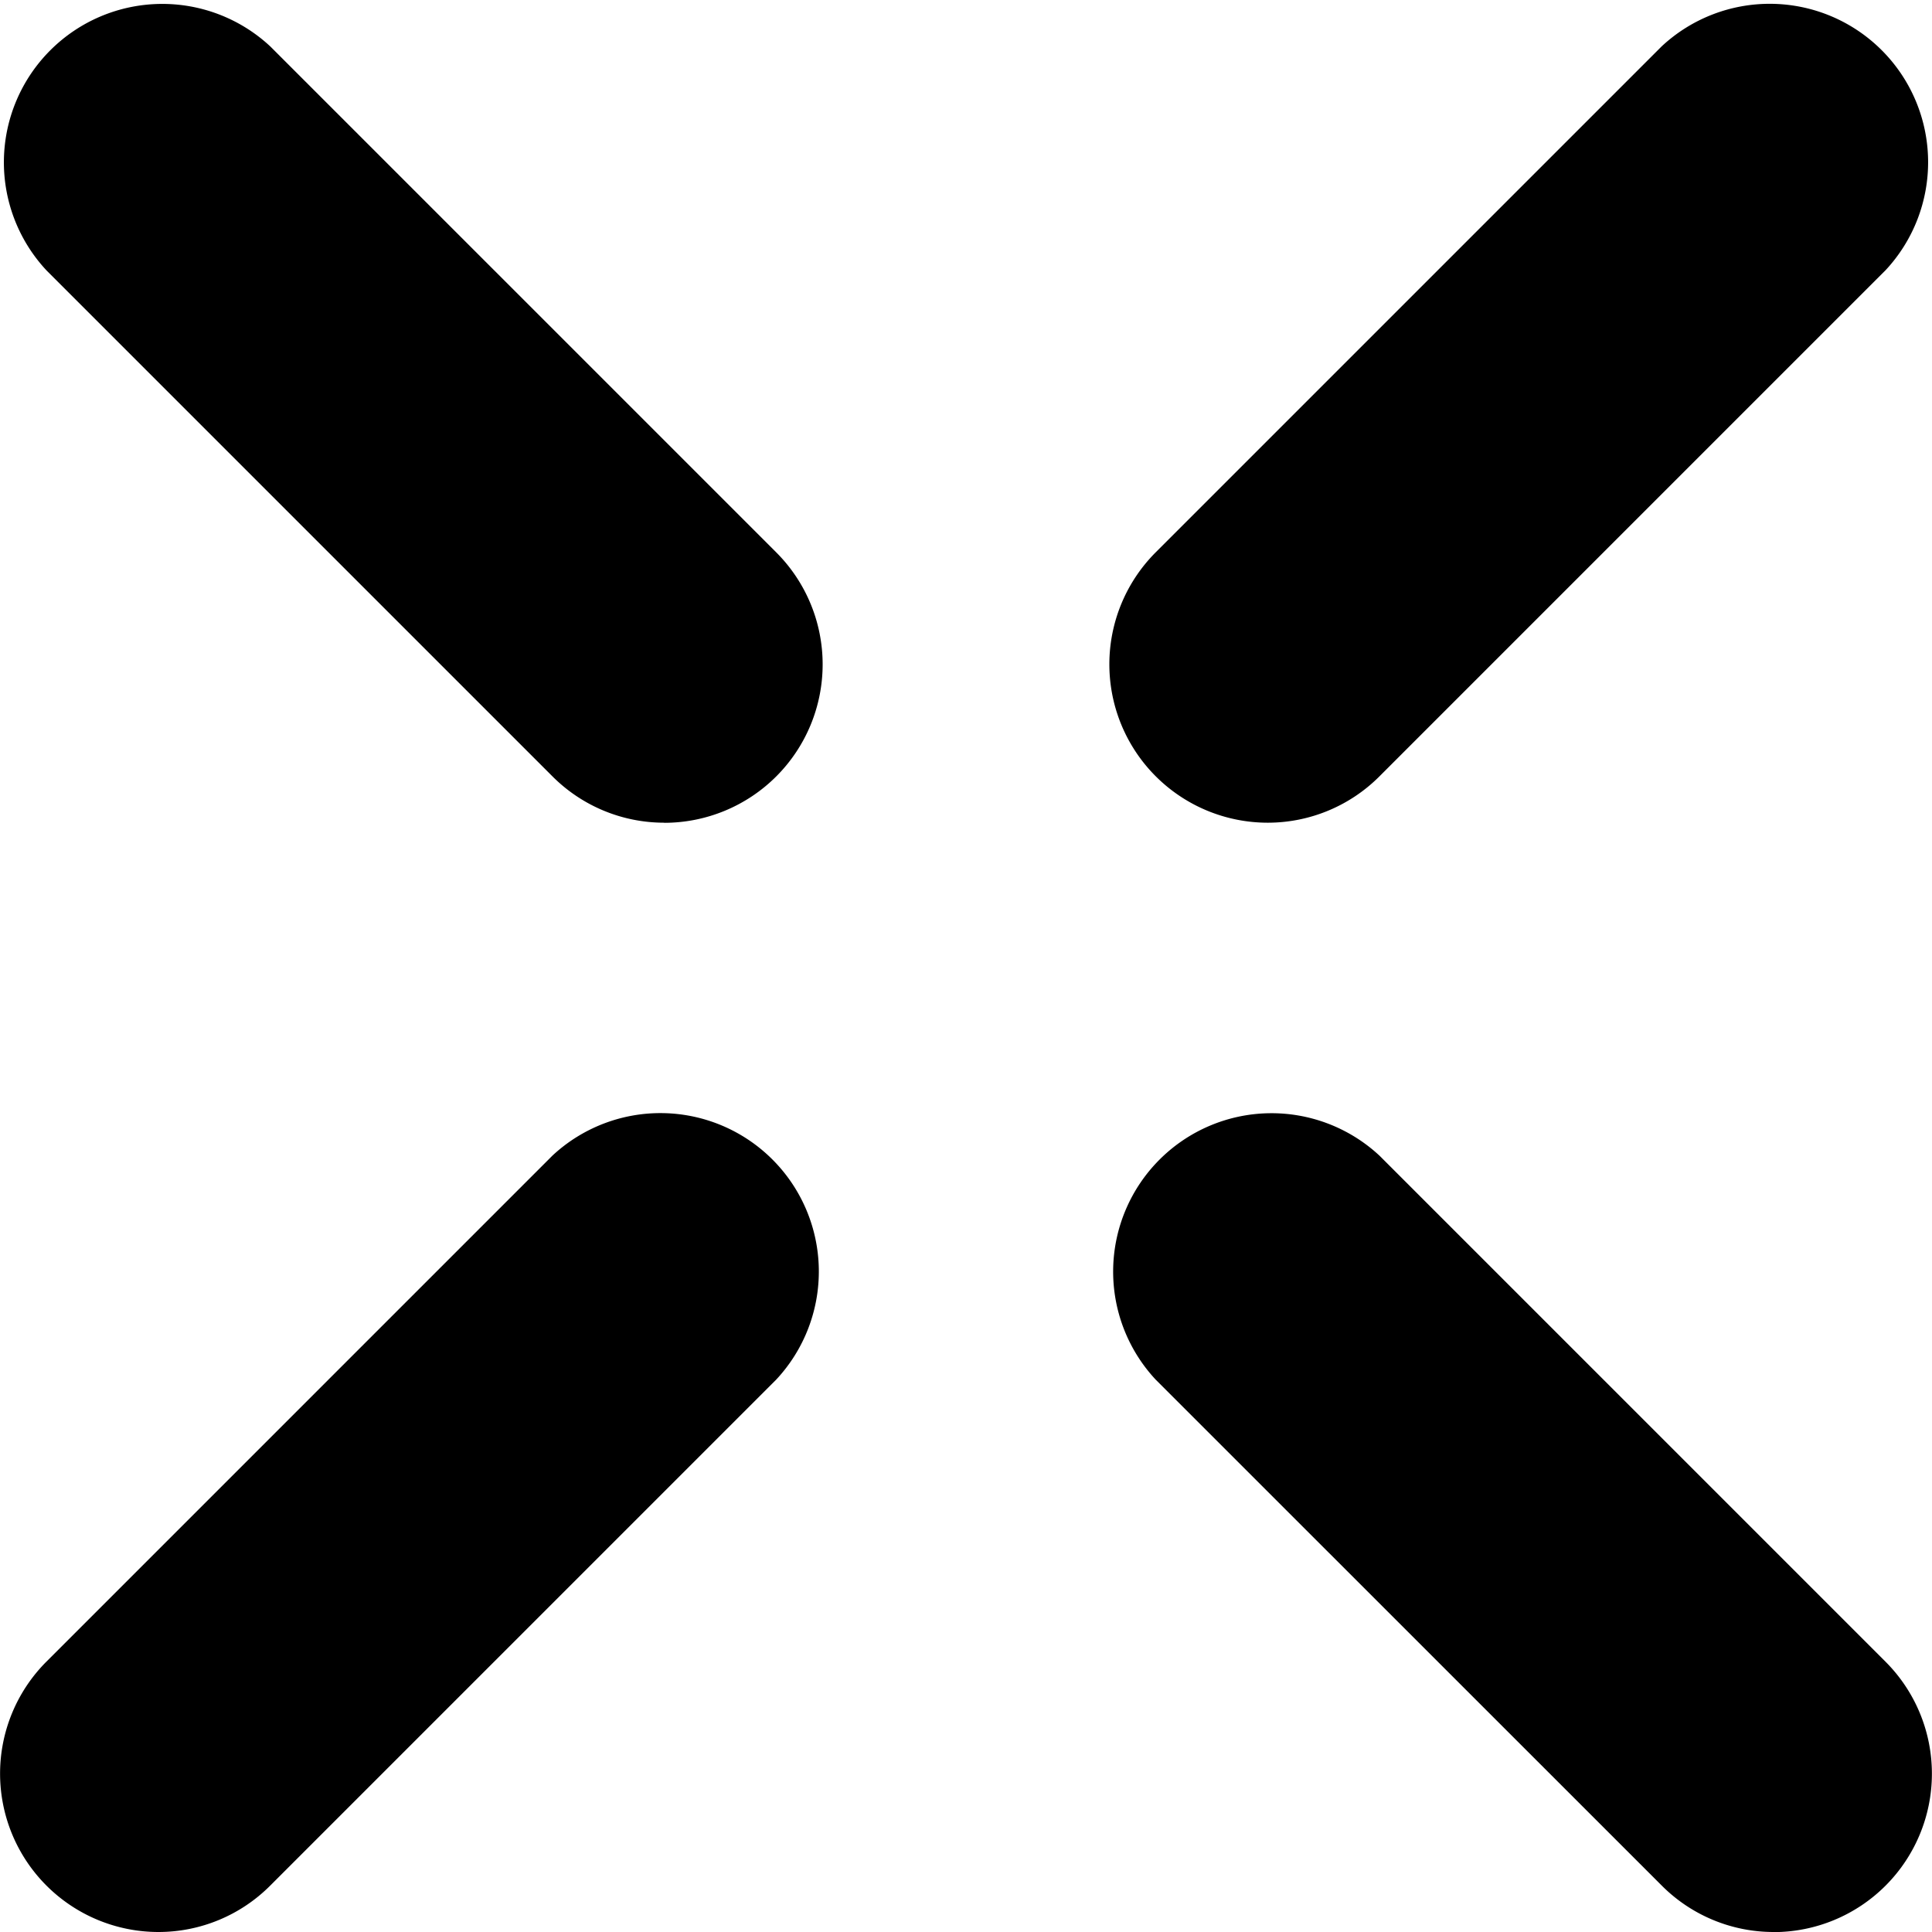
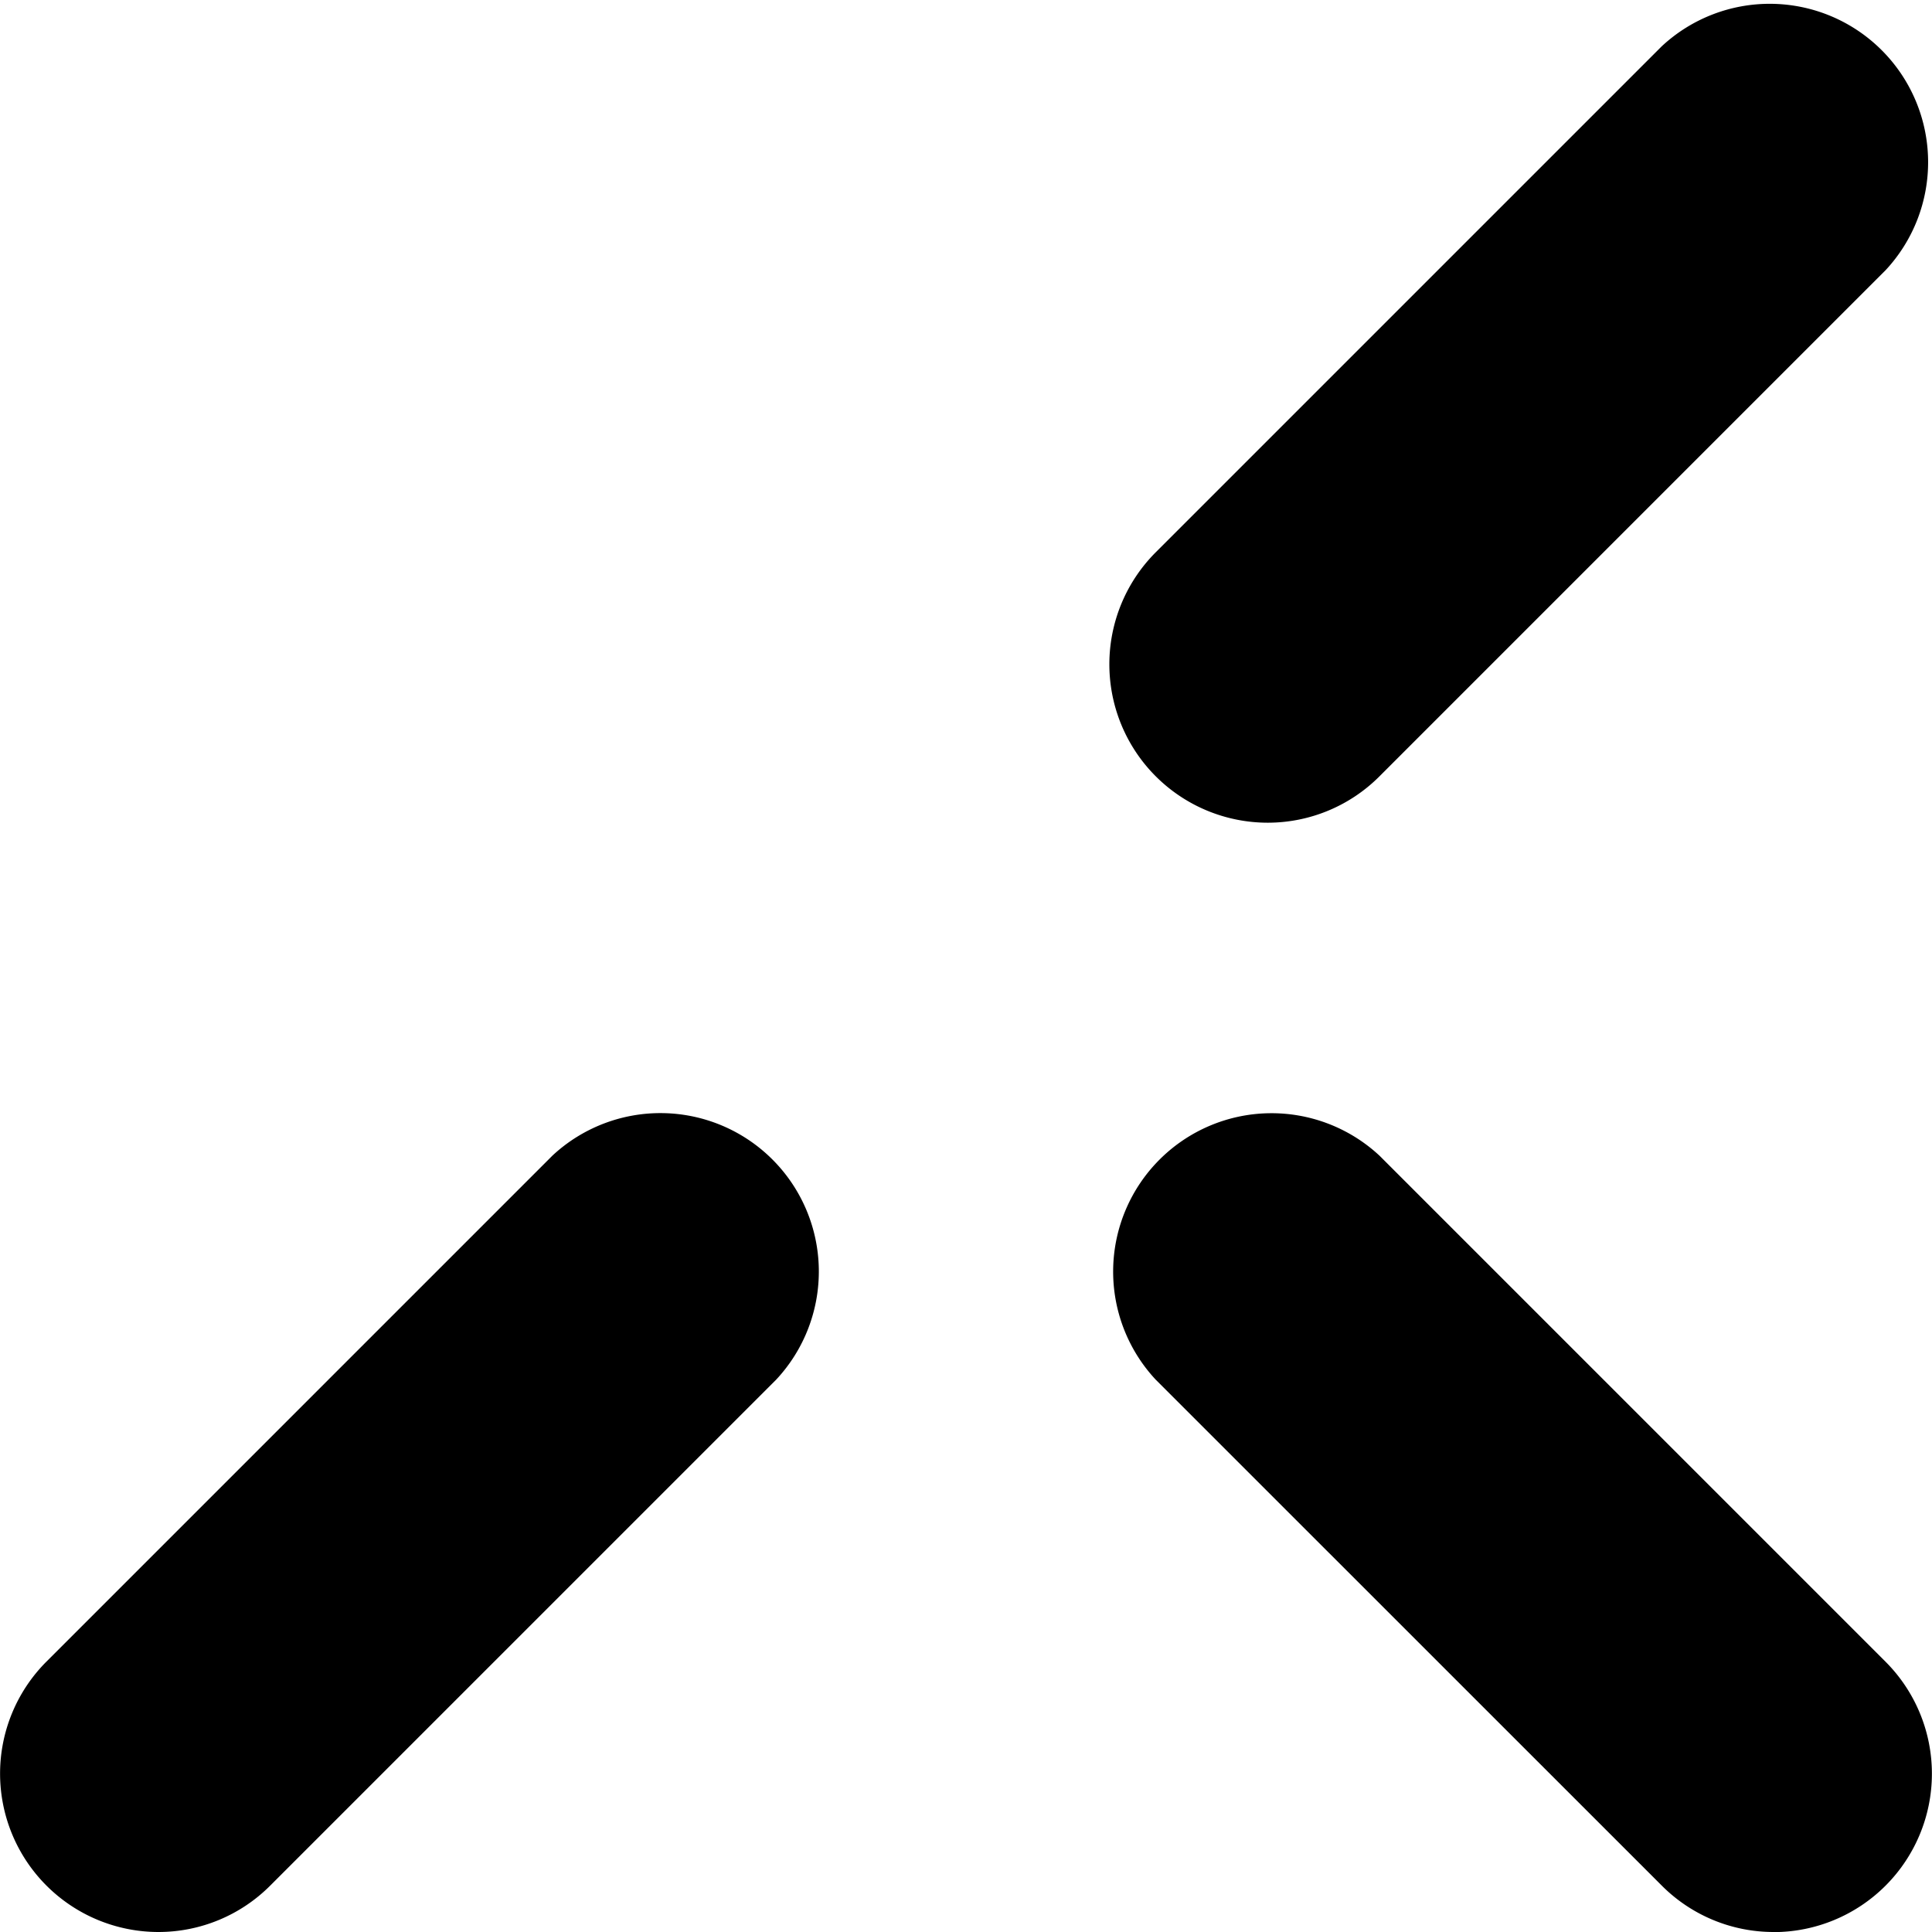
<svg xmlns="http://www.w3.org/2000/svg" width="91.471" height="91.471" viewBox="0 0 91.471 91.471">
-   <path d="M713.271,271.231a7.5,7.5,0,0,1-5.3-12.8l23.958-23.958a7.5,7.5,0,0,1,10.6,10.6l-23.958,23.958A7.471,7.471,0,0,1,713.271,271.231Z" transform="translate(-653.255 -232.28)" />
+   <path d="M713.271,271.231a7.5,7.5,0,0,1-5.3-12.8l23.958-23.958a7.5,7.5,0,0,1,10.6,10.6l-23.958,23.958A7.471,7.471,0,0,1,713.271,271.231" transform="translate(-653.255 -232.28)" />
  <path d="M558.174,426.328a7.5,7.5,0,0,1-5.3-12.8l23.958-23.958a7.5,7.5,0,0,1,10.6,10.6l-23.958,23.958A7.471,7.471,0,0,1,558.174,426.328Z" transform="translate(-550.677 -334.857)" />
  <path d="M737.229,426.328a7.472,7.472,0,0,1-5.3-2.2L707.97,400.175a7.5,7.5,0,0,1,10.6-10.6l23.958,23.958a7.5,7.5,0,0,1-5.3,12.8Z" transform="translate(-653.255 -334.857)" />
-   <path d="M582.132,271.231a7.472,7.472,0,0,1-5.3-2.195l-23.958-23.958a7.5,7.5,0,0,1,10.6-10.6l23.958,23.958a7.5,7.5,0,0,1-5.3,12.8Z" transform="translate(-550.677 -232.28)" />
</svg>